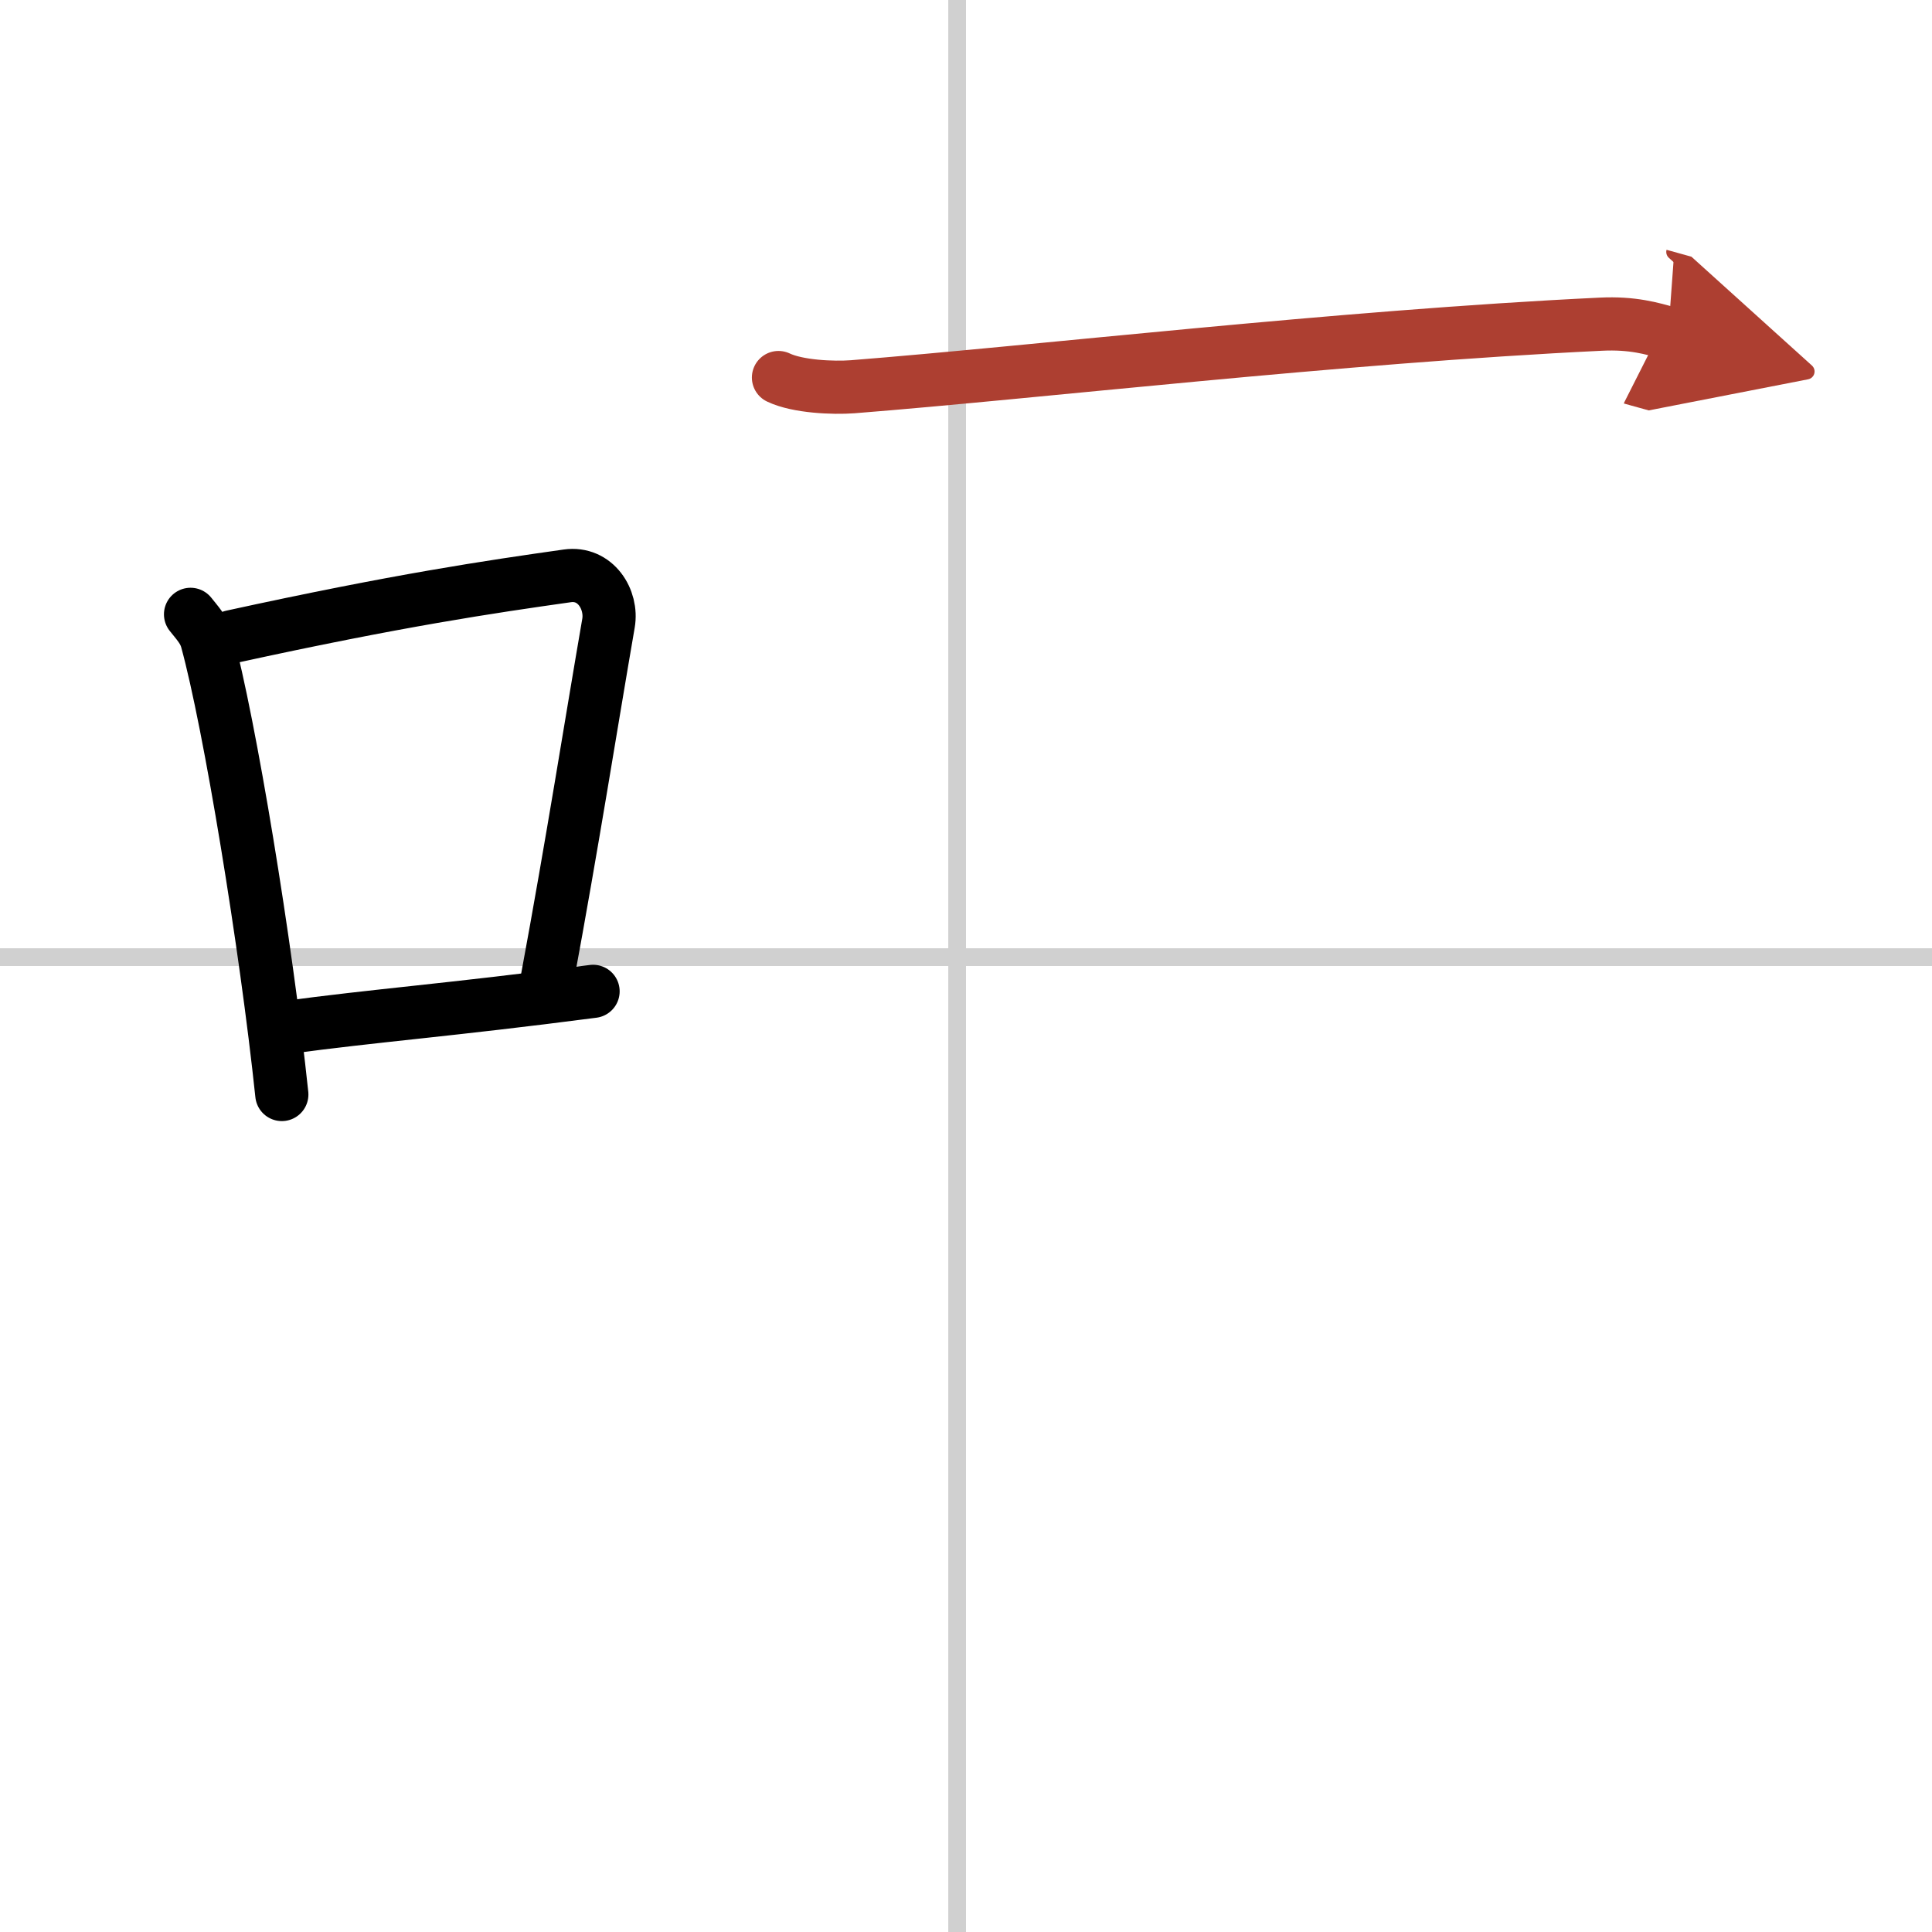
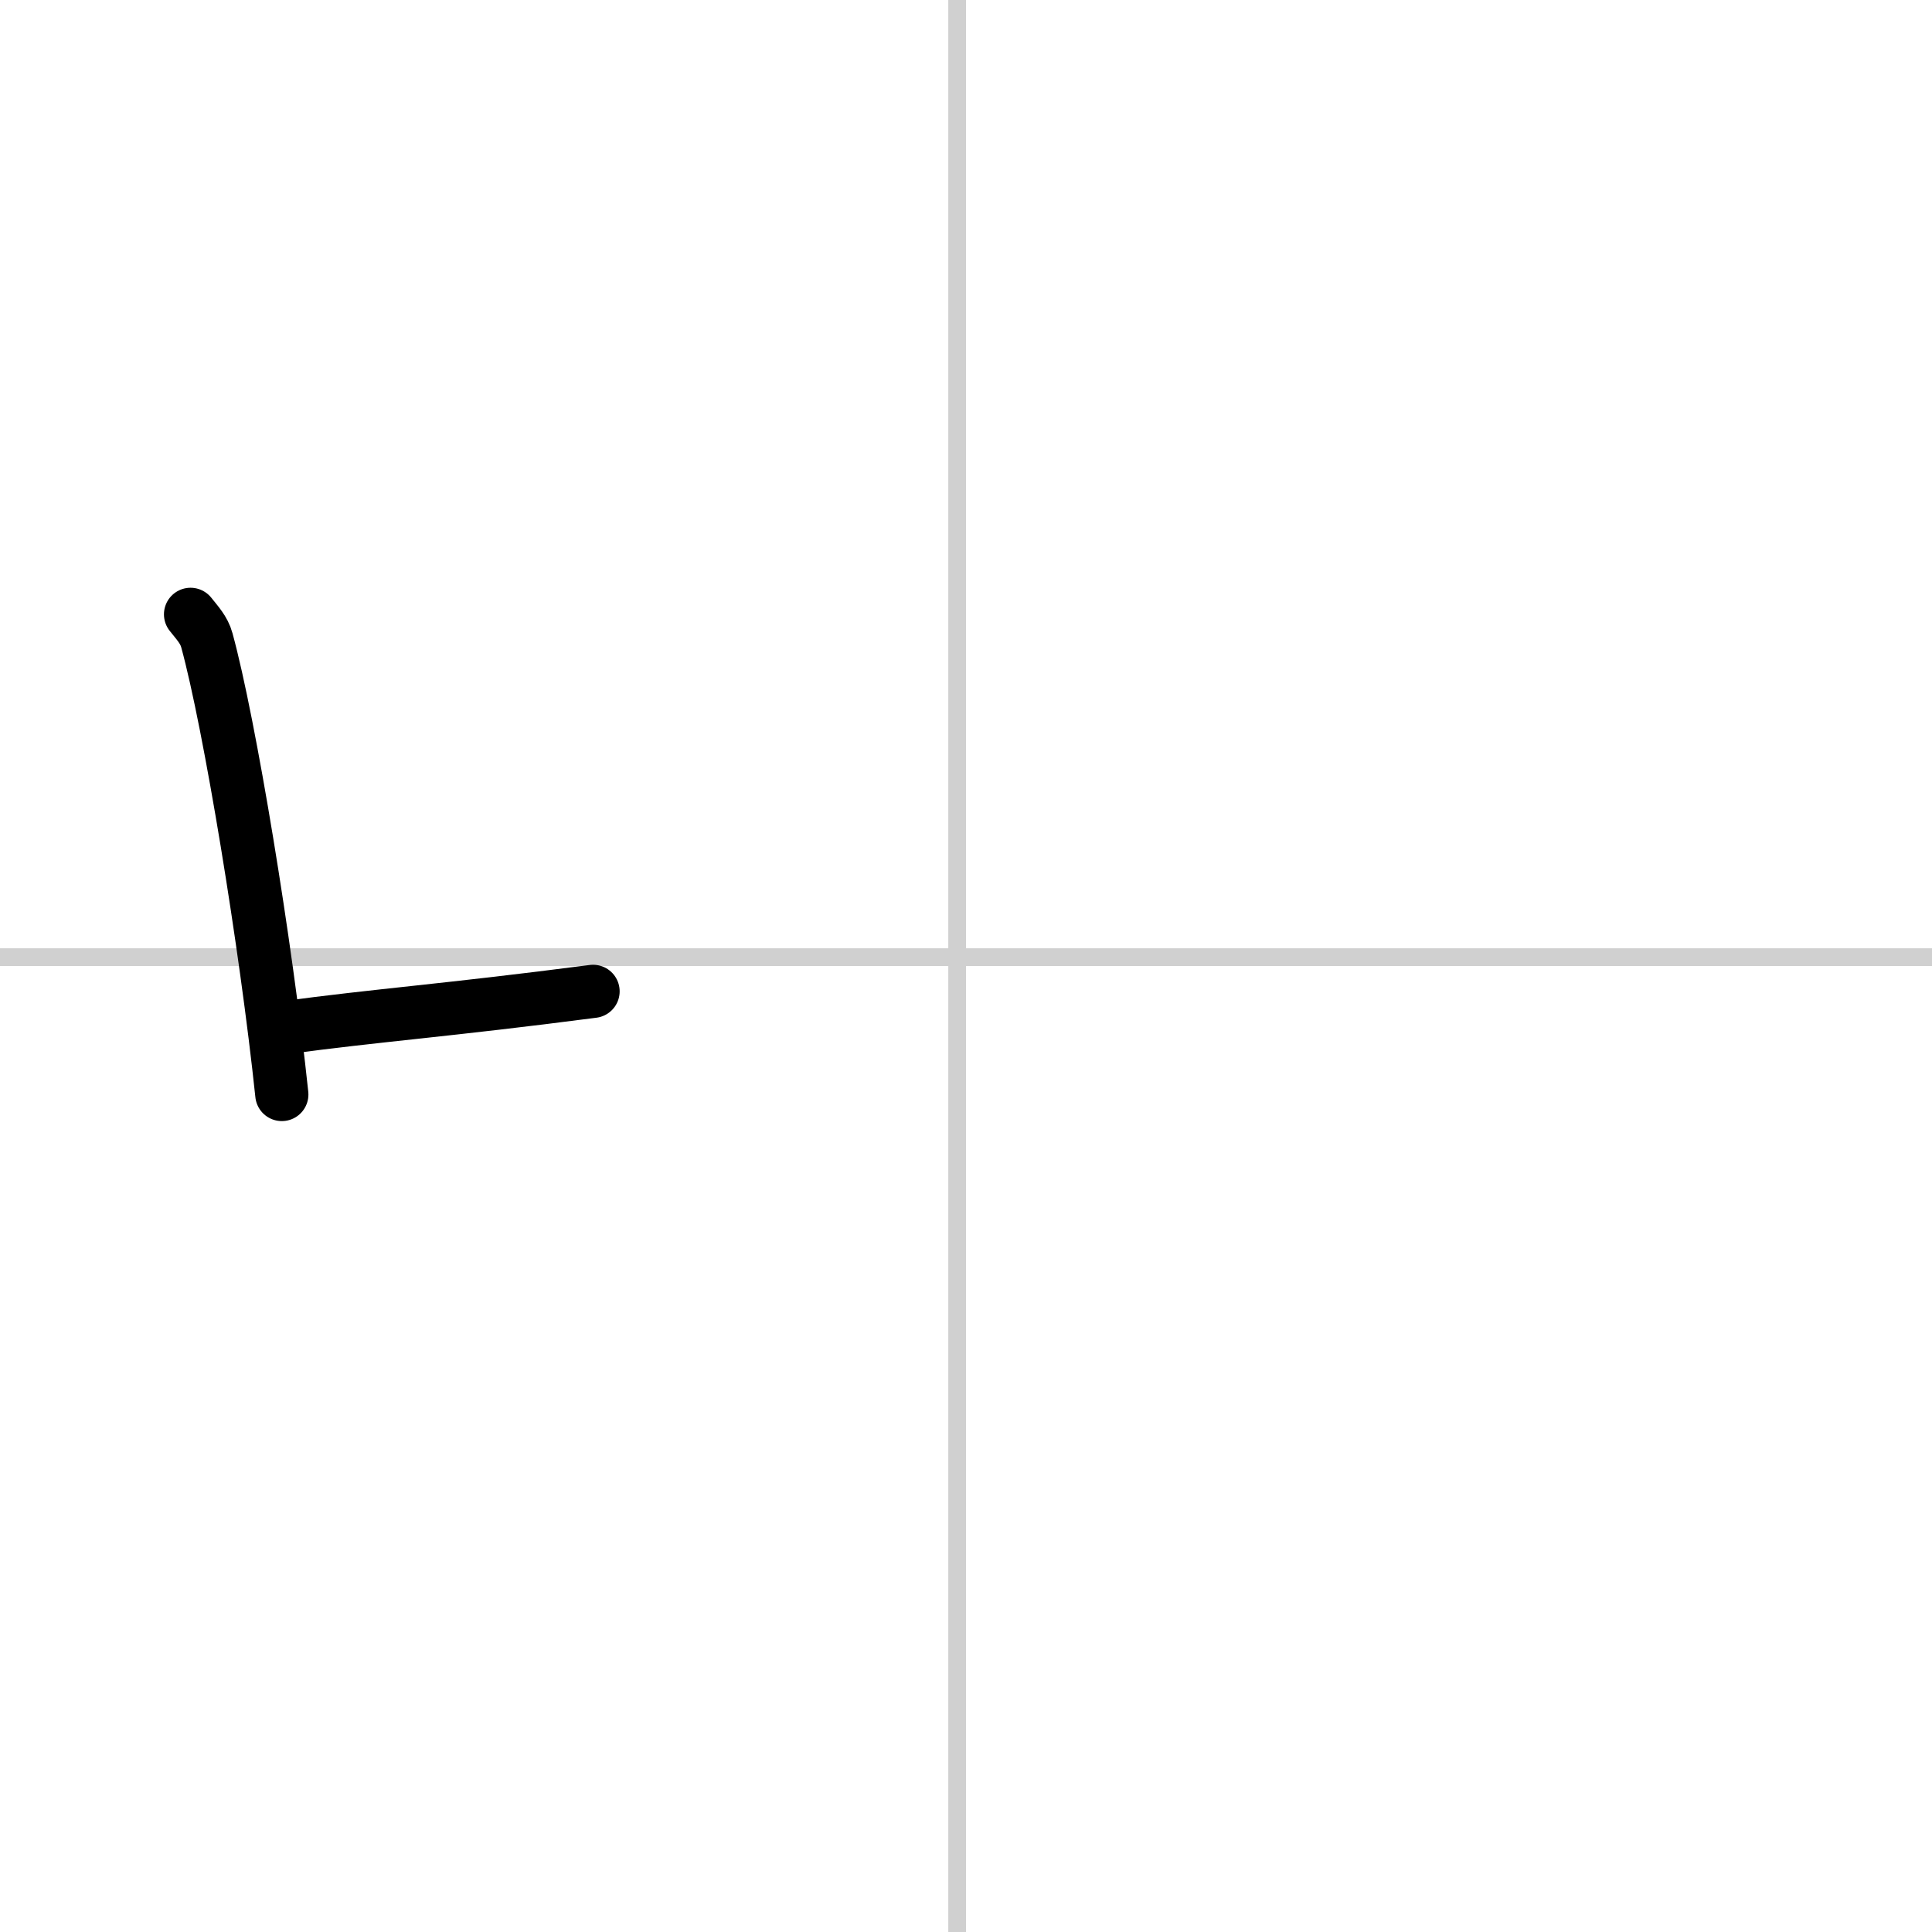
<svg xmlns="http://www.w3.org/2000/svg" width="400" height="400" viewBox="0 0 109 109">
  <defs>
    <marker id="a" markerWidth="4" orient="auto" refX="1" refY="5" viewBox="0 0 10 10">
-       <polyline points="0 0 10 5 0 10 1 5" fill="#ad3f31" stroke="#ad3f31" />
-     </marker>
+       </marker>
  </defs>
  <g fill="none" stroke="#000" stroke-linecap="round" stroke-linejoin="round" stroke-width="3">
-     <rect width="100%" height="100%" fill="#fff" stroke="#fff" />
    <line x1="54" x2="54" y2="109" stroke="#d0d0d0" stroke-width="1" />
    <line x2="109" y1="54" y2="54" stroke="#d0d0d0" stroke-width="1" />
    <path d="m10.75 34.66c0.37 0.47 0.76 0.87 0.92 1.46 1.29 4.7 3.34 17.18 4.23 25.63" />
-     <path d="m13.08 35.92c9.42-2.06 14.55-2.81 18.92-3.43 1.6-0.23 2.56 1.34 2.33 2.67-0.95 5.49-2.05 12.49-3.46 20.09" />
    <path d="m16.07 57.98c5.14-0.7 9.18-0.98 17.39-2.05" />
-     <path d="M43.92,21.3c1.09,0.52,3.09,0.6,4.18,0.52C58.5,21,75.5,19,90.31,18.29c1.81-0.09,2.91,0.25,3.81,0.5" marker-end="url(#a)" stroke="#ad3f31" />
  </g>
</svg>